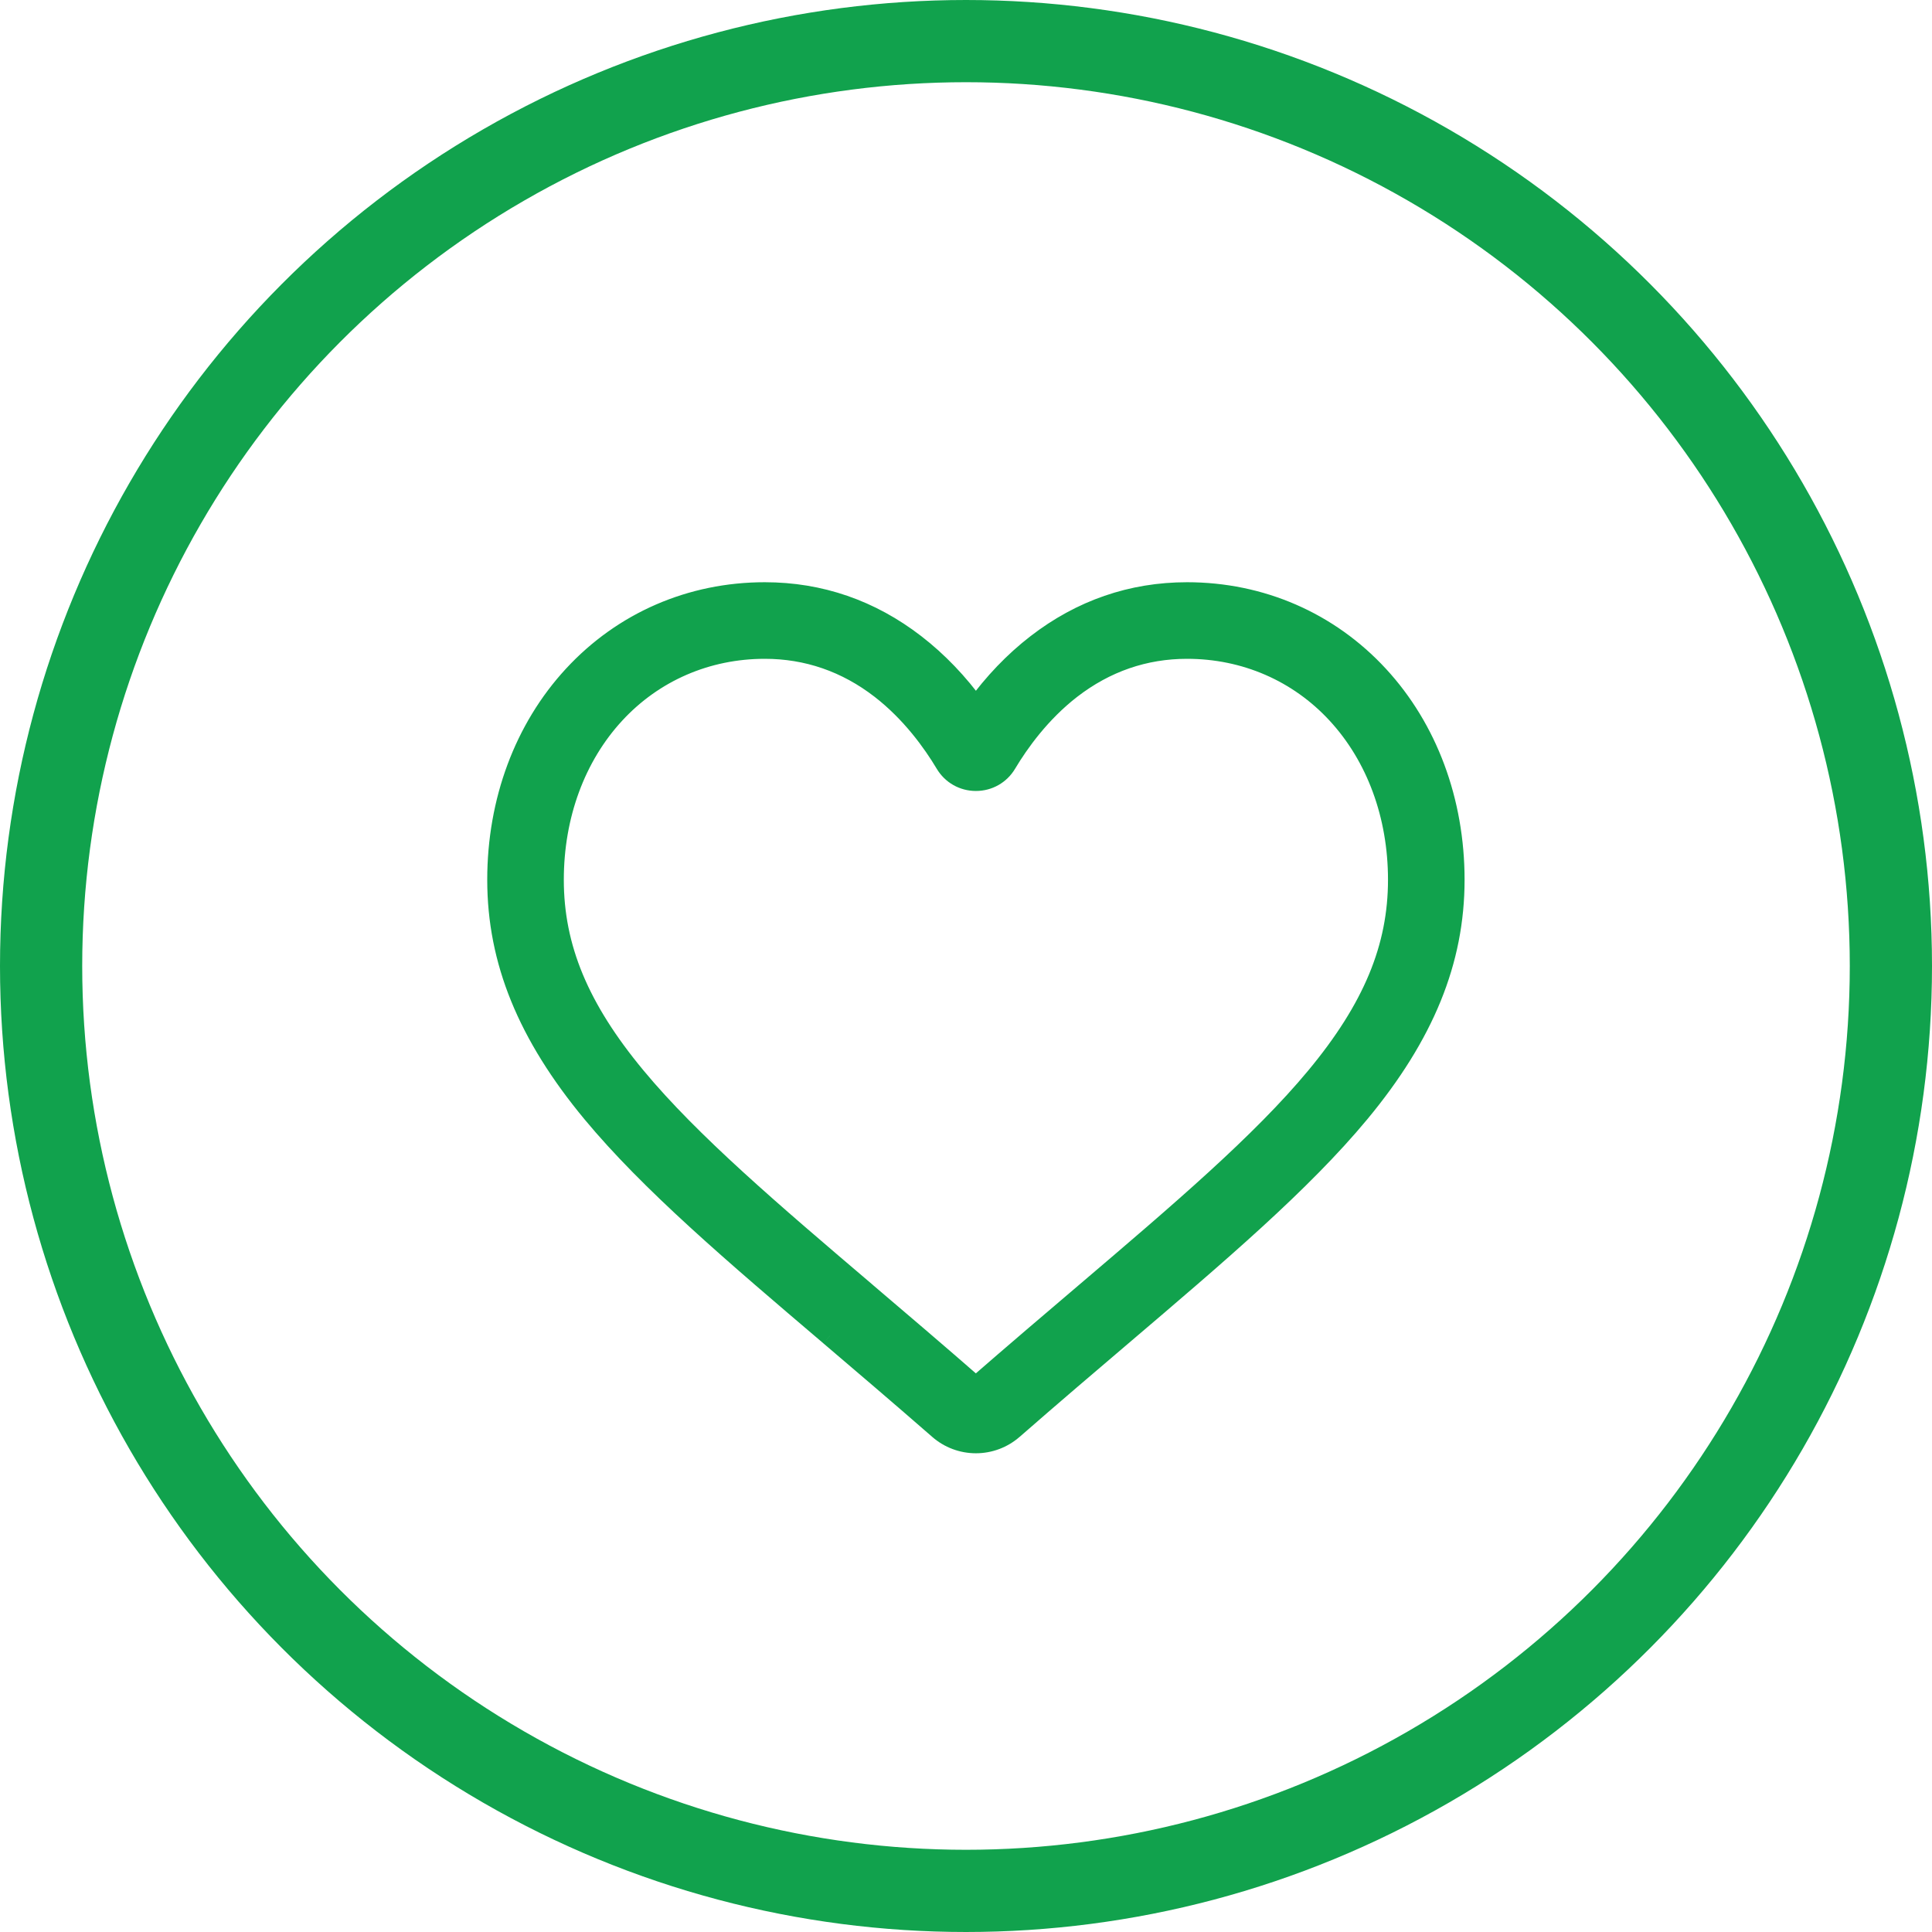
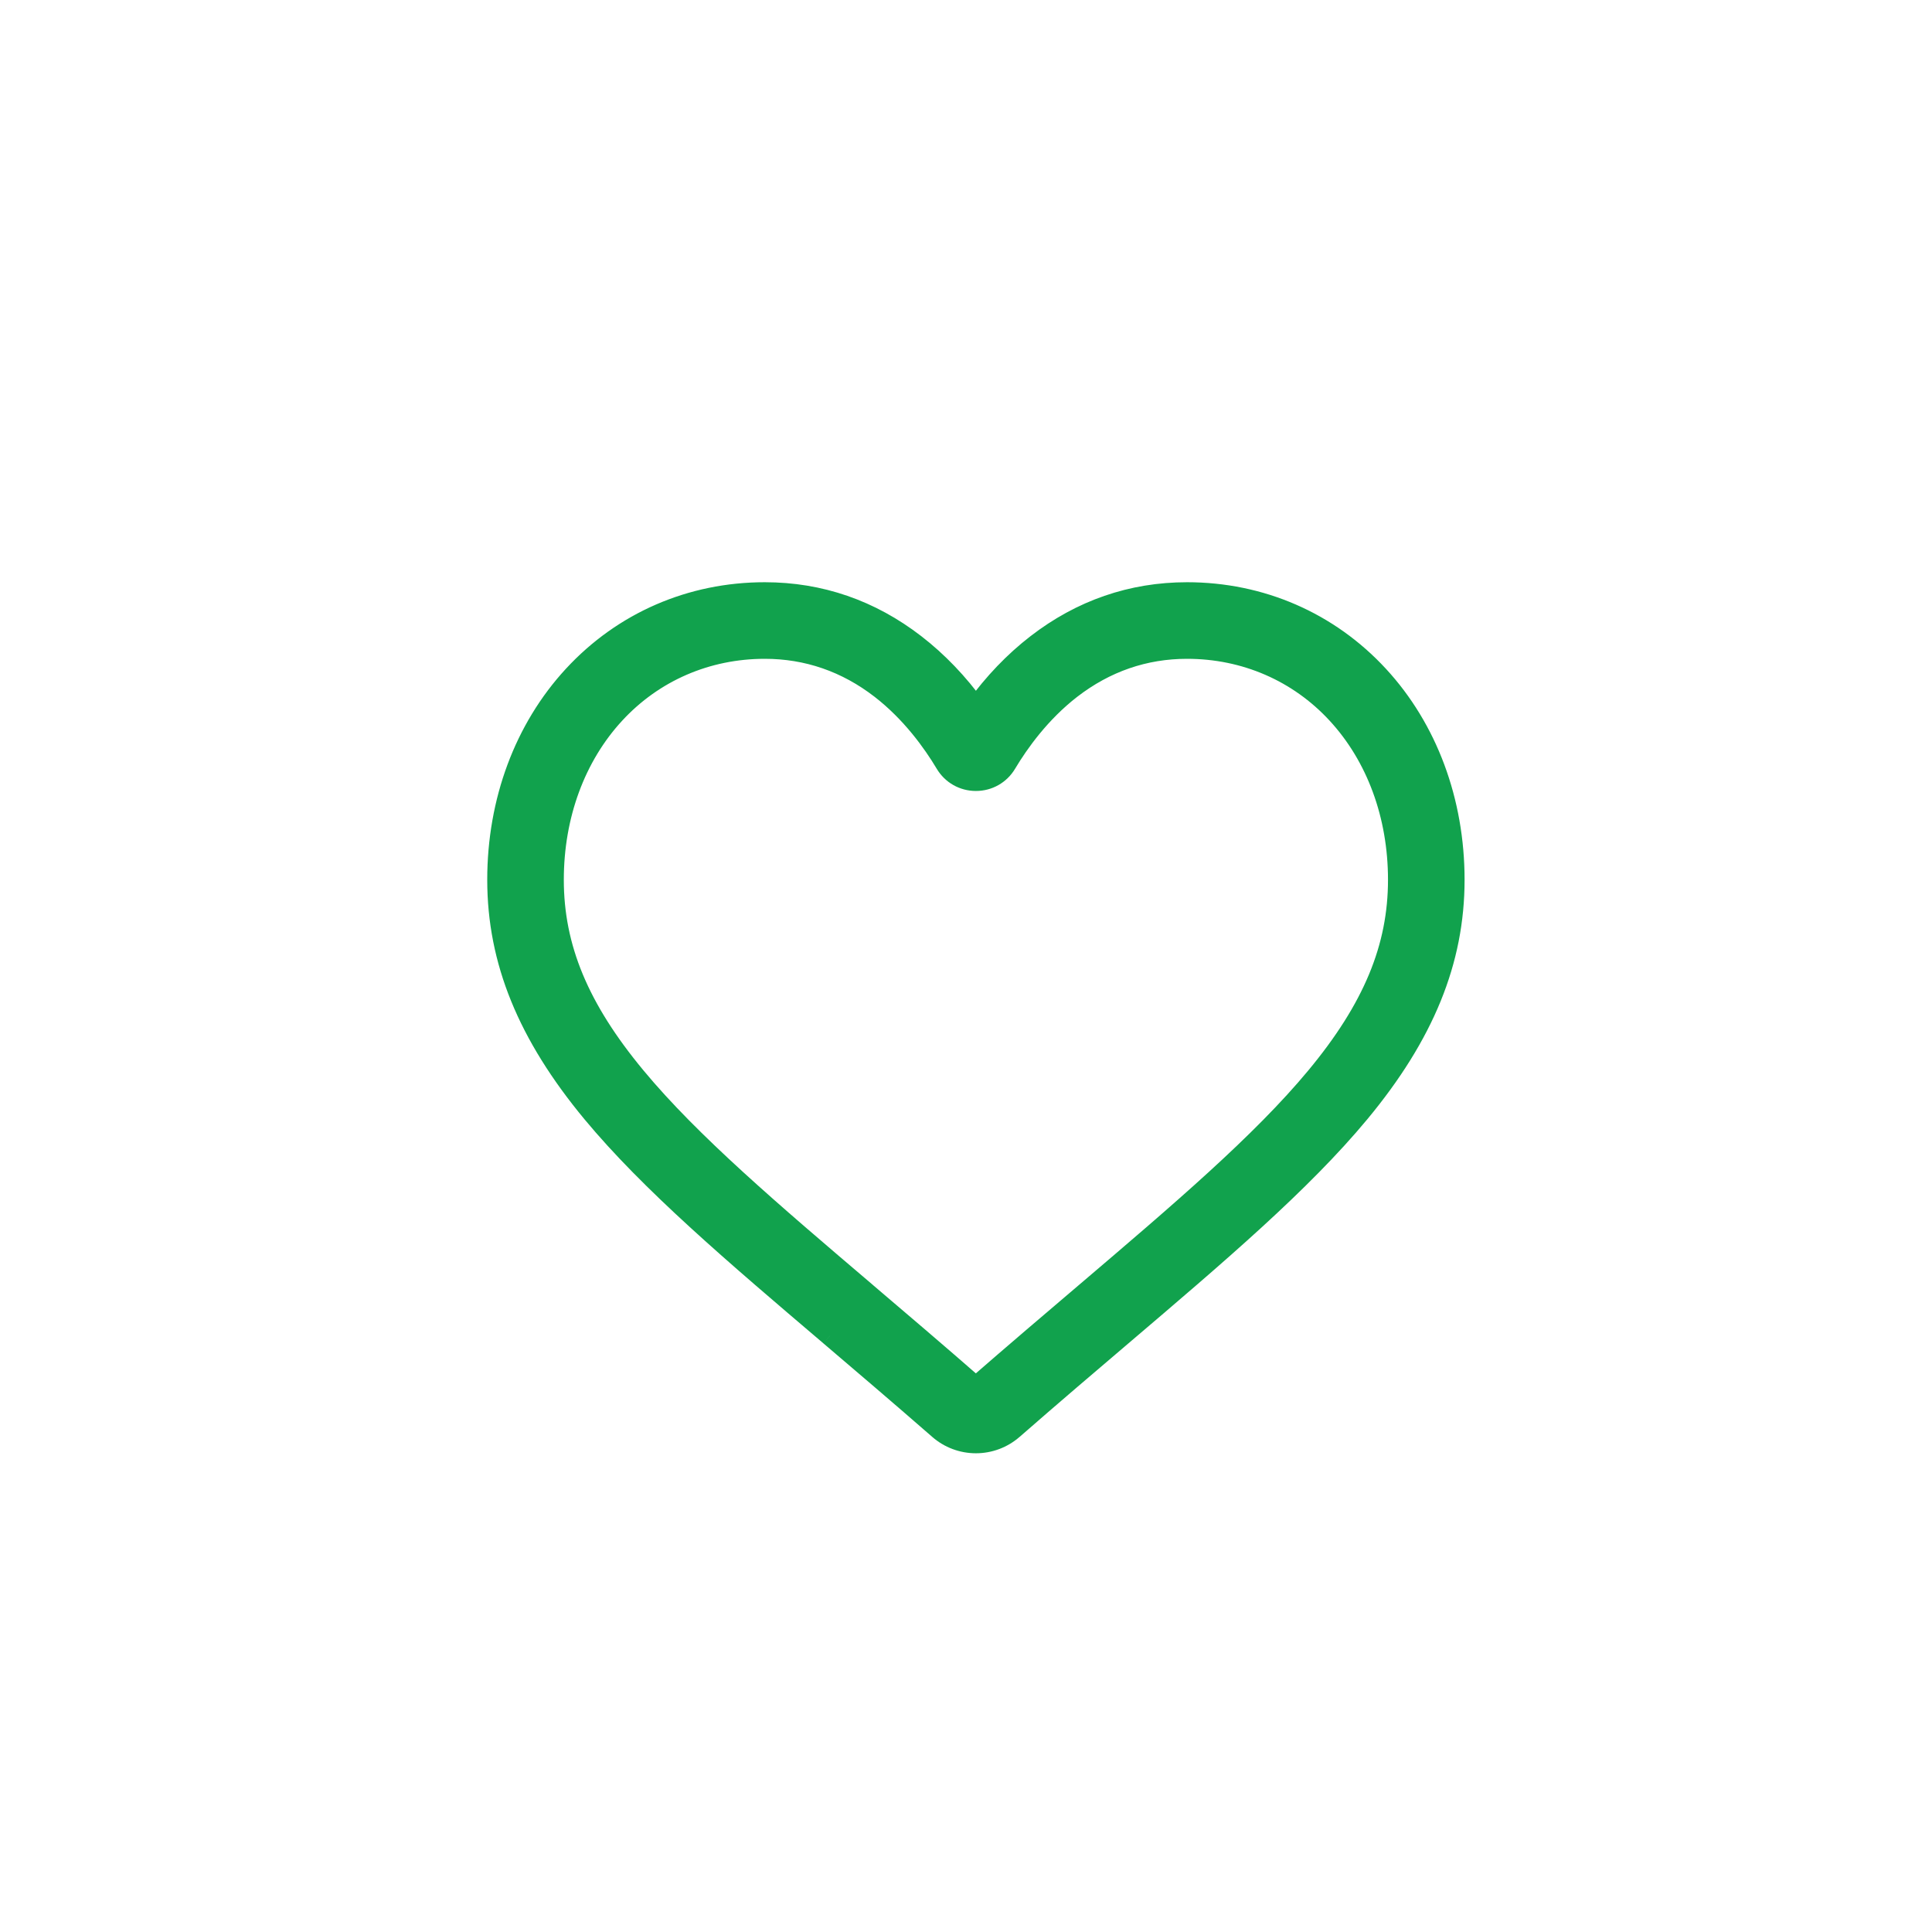
<svg xmlns="http://www.w3.org/2000/svg" width="47" height="47" viewBox="0 0 47 47" fill="none">
  <path fill-rule="evenodd" clip-rule="evenodd" d="M22.841 34.766C23.09 34.984 23.41 35.104 23.741 35.104C24.072 35.104 24.392 34.984 24.641 34.766C25.583 33.943 26.491 33.17 27.292 32.488L27.292 32.487C29.637 30.491 31.662 28.767 33.07 27.069C34.645 25.17 35.379 23.37 35.379 21.403C35.379 19.492 34.723 17.729 33.533 16.439C32.328 15.133 30.674 14.414 28.877 14.414C27.533 14.414 26.303 14.839 25.22 15.676C24.673 16.098 24.178 16.615 23.741 17.218C23.305 16.615 22.809 16.098 22.263 15.676C21.18 14.839 19.949 14.414 18.605 14.414C16.808 14.414 15.155 15.133 13.95 16.439C12.759 17.729 12.103 19.492 12.103 21.403C12.103 23.37 12.837 25.17 14.412 27.069C15.821 28.767 17.846 30.491 20.191 32.488L20.195 32.492C20.994 33.172 21.901 33.944 22.841 34.766ZM14.952 17.363C15.896 16.34 17.193 15.777 18.605 15.777C19.64 15.777 20.59 16.105 21.428 16.753C22.176 17.331 22.697 18.061 23.002 18.572C23.159 18.835 23.435 18.992 23.741 18.992C24.047 18.992 24.323 18.835 24.48 18.572C24.785 18.061 25.306 17.331 26.054 16.753C26.892 16.105 27.842 15.777 28.877 15.777C30.289 15.777 31.586 16.34 32.53 17.363C33.488 18.401 34.016 19.836 34.016 21.403C34.016 23.057 33.4 24.537 32.021 26.2C30.689 27.806 28.708 29.493 26.414 31.446L26.408 31.451C25.604 32.136 24.692 32.912 23.739 33.741C22.792 32.914 21.882 32.139 21.079 31.455L21.075 31.451L21.073 31.45C18.777 29.495 16.794 27.807 15.461 26.2C14.082 24.537 13.466 23.057 13.466 21.403C13.466 19.836 13.994 18.401 14.952 17.363Z" fill="#11A24D" />
  <path d="M22.841 34.766L23.006 34.578L23.006 34.578L22.841 34.766ZM24.641 34.766L24.476 34.578L24.476 34.578L24.641 34.766ZM27.292 32.488L27.454 32.678L27.455 32.677L27.292 32.488ZM27.292 32.487L27.13 32.297L27.13 32.298L27.292 32.487ZM33.07 27.069L32.878 26.909L32.878 26.909L33.07 27.069ZM33.533 16.439L33.716 16.27L33.716 16.27L33.533 16.439ZM25.22 15.676L25.373 15.873L25.373 15.873L25.22 15.676ZM23.741 17.218L23.538 17.365L23.741 17.644L23.944 17.365L23.741 17.218ZM22.263 15.676L22.415 15.478L22.415 15.478L22.263 15.676ZM13.95 16.439L13.766 16.27L13.766 16.27L13.95 16.439ZM14.412 27.069L14.219 27.229L14.219 27.229L14.412 27.069ZM20.191 32.488L20.355 32.3L20.353 32.298L20.191 32.488ZM20.195 32.492L20.03 32.68L20.033 32.682L20.195 32.492ZM14.952 17.363L14.768 17.193L14.768 17.193L14.952 17.363ZM21.428 16.753L21.581 16.555L21.581 16.555L21.428 16.753ZM23.002 18.572L22.787 18.7L22.787 18.7L23.002 18.572ZM24.48 18.572L24.695 18.7L24.695 18.7L24.48 18.572ZM26.054 16.753L25.901 16.555L25.901 16.555L26.054 16.753ZM32.53 17.363L32.346 17.532L32.346 17.532L32.53 17.363ZM32.021 26.2L32.213 26.359L32.213 26.359L32.021 26.2ZM26.414 31.446L26.252 31.256L26.252 31.256L26.414 31.446ZM26.408 31.451L26.57 31.642L26.57 31.642L26.408 31.451ZM23.739 33.741L23.575 33.929L23.739 34.073L23.903 33.93L23.739 33.741ZM21.079 31.455L21.241 31.265L21.239 31.263L21.079 31.455ZM21.075 31.451L20.913 31.642L20.914 31.643L21.075 31.451ZM21.073 31.45L21.235 31.259L21.235 31.259L21.073 31.45ZM15.461 26.2L15.654 26.04L15.654 26.04L15.461 26.2ZM23.741 34.854C23.47 34.854 23.209 34.756 23.006 34.578L22.677 34.954C22.971 35.212 23.349 35.354 23.741 35.354V34.854ZM24.476 34.578C24.273 34.756 24.012 34.854 23.741 34.854V35.354C24.133 35.354 24.511 35.212 24.805 34.954L24.476 34.578ZM27.13 32.297C26.329 32.979 25.42 33.753 24.476 34.578L24.805 34.955C25.746 34.132 26.653 33.36 27.454 32.678L27.13 32.297ZM27.13 32.298L27.13 32.298L27.455 32.677L27.455 32.677L27.13 32.298ZM32.878 26.909C31.486 28.587 29.48 30.296 27.13 32.297L27.454 32.678C29.793 30.686 31.837 28.947 33.263 27.228L32.878 26.909ZM35.129 21.403C35.129 23.298 34.425 25.044 32.878 26.909L33.263 27.228C34.865 25.297 35.629 23.442 35.629 21.403H35.129ZM33.349 16.609C34.493 17.849 35.129 19.549 35.129 21.403H35.629C35.629 19.436 34.953 17.61 33.716 16.27L33.349 16.609ZM28.877 14.664C30.605 14.664 32.192 15.355 33.349 16.609L33.716 16.27C32.463 14.912 30.743 14.164 28.877 14.164V14.664ZM25.373 15.873C26.413 15.07 27.59 14.664 28.877 14.664V14.164C27.477 14.164 26.193 14.608 25.067 15.478L25.373 15.873ZM23.944 17.365C24.367 16.779 24.846 16.28 25.373 15.873L25.067 15.478C24.5 15.916 23.988 16.451 23.539 17.071L23.944 17.365ZM22.11 15.873C22.636 16.28 23.115 16.779 23.538 17.365L23.944 17.072C23.494 16.451 22.982 15.916 22.415 15.478L22.11 15.873ZM18.605 14.664C19.893 14.664 21.07 15.07 22.11 15.873L22.415 15.478C21.289 14.608 20.006 14.164 18.605 14.164V14.664ZM14.133 16.609C15.29 15.355 16.877 14.664 18.605 14.664V14.164C16.739 14.164 15.019 14.912 13.766 16.27L14.133 16.609ZM12.353 21.403C12.353 19.549 12.989 17.849 14.133 16.609L13.766 16.27C12.529 17.61 11.853 19.436 11.853 21.403H12.353ZM14.604 26.909C13.057 25.044 12.353 23.298 12.353 21.403H11.853C11.853 23.442 12.617 25.297 14.219 27.229L14.604 26.909ZM20.353 32.298C18.002 30.296 15.996 28.587 14.604 26.909L14.219 27.229C15.645 28.947 17.689 30.687 20.029 32.678L20.353 32.298ZM20.359 32.303L20.355 32.3L20.026 32.676L20.03 32.68L20.359 32.303ZM23.006 34.578C22.064 33.755 21.156 32.982 20.357 32.301L20.033 32.682C20.832 33.363 21.738 34.134 22.677 34.954L23.006 34.578ZM18.605 15.527C17.125 15.527 15.76 16.118 14.768 17.193L15.136 17.532C16.031 16.562 17.262 16.027 18.605 16.027V15.527ZM21.581 16.555C20.7 15.875 19.697 15.527 18.605 15.527V16.027C19.583 16.027 20.48 16.336 21.276 16.951L21.581 16.555ZM23.216 18.444C22.903 17.918 22.363 17.159 21.581 16.555L21.276 16.951C21.989 17.503 22.491 18.204 22.787 18.7L23.216 18.444ZM23.741 18.742C23.523 18.742 23.328 18.631 23.216 18.444L22.787 18.7C22.989 19.039 23.347 19.242 23.741 19.242V18.742ZM24.266 18.444C24.154 18.631 23.959 18.742 23.741 18.742V19.242C24.135 19.242 24.493 19.039 24.695 18.7L24.266 18.444ZM25.901 16.555C25.119 17.159 24.58 17.918 24.266 18.444L24.695 18.7C24.991 18.204 25.493 17.503 26.206 16.951L25.901 16.555ZM28.877 15.527C27.785 15.527 26.782 15.875 25.901 16.555L26.206 16.951C27.003 16.336 27.899 16.027 28.877 16.027V15.527ZM32.714 17.193C31.722 16.118 30.357 15.527 28.877 15.527V16.027C30.22 16.027 31.451 16.562 32.346 17.532L32.714 17.193ZM34.266 21.403C34.266 19.78 33.719 18.282 32.714 17.193L32.346 17.532C33.257 18.519 33.766 19.891 33.766 21.403H34.266ZM32.213 26.359C33.618 24.665 34.266 23.131 34.266 21.403H33.766C33.766 22.983 33.182 24.408 31.828 26.04L32.213 26.359ZM26.576 31.636C28.864 29.688 30.864 27.986 32.213 26.359L31.828 26.04C30.513 27.626 28.552 29.297 26.252 31.256L26.576 31.636ZM26.57 31.642L26.576 31.636L26.252 31.256L26.246 31.261L26.57 31.642ZM23.903 33.93C24.855 33.102 25.765 32.326 26.57 31.642L26.246 31.261C25.442 31.945 24.529 32.722 23.575 33.553L23.903 33.93ZM20.917 31.645C21.72 32.329 22.629 33.103 23.575 33.929L23.904 33.553C22.955 32.724 22.044 31.948 21.241 31.265L20.917 31.645ZM20.914 31.643L20.919 31.647L21.239 31.263L21.235 31.26L20.914 31.643ZM20.911 31.64L20.913 31.642L21.237 31.261L21.235 31.259L20.911 31.64ZM15.269 26.359C16.619 27.987 18.621 29.691 20.911 31.64L21.235 31.259C18.933 29.3 16.97 27.627 15.654 26.04L15.269 26.359ZM13.216 21.403C13.216 23.131 13.864 24.665 15.269 26.359L15.654 26.04C14.3 24.408 13.716 22.983 13.716 21.403H13.216ZM14.768 17.193C13.763 18.282 13.216 19.78 13.216 21.403H13.716C13.716 19.891 14.225 18.519 15.136 17.532L14.768 17.193Z" fill="#11A24D" />
-   <circle cx="23.5" cy="23.5" r="22.5" stroke="#11A24D" stroke-width="2" />
</svg>